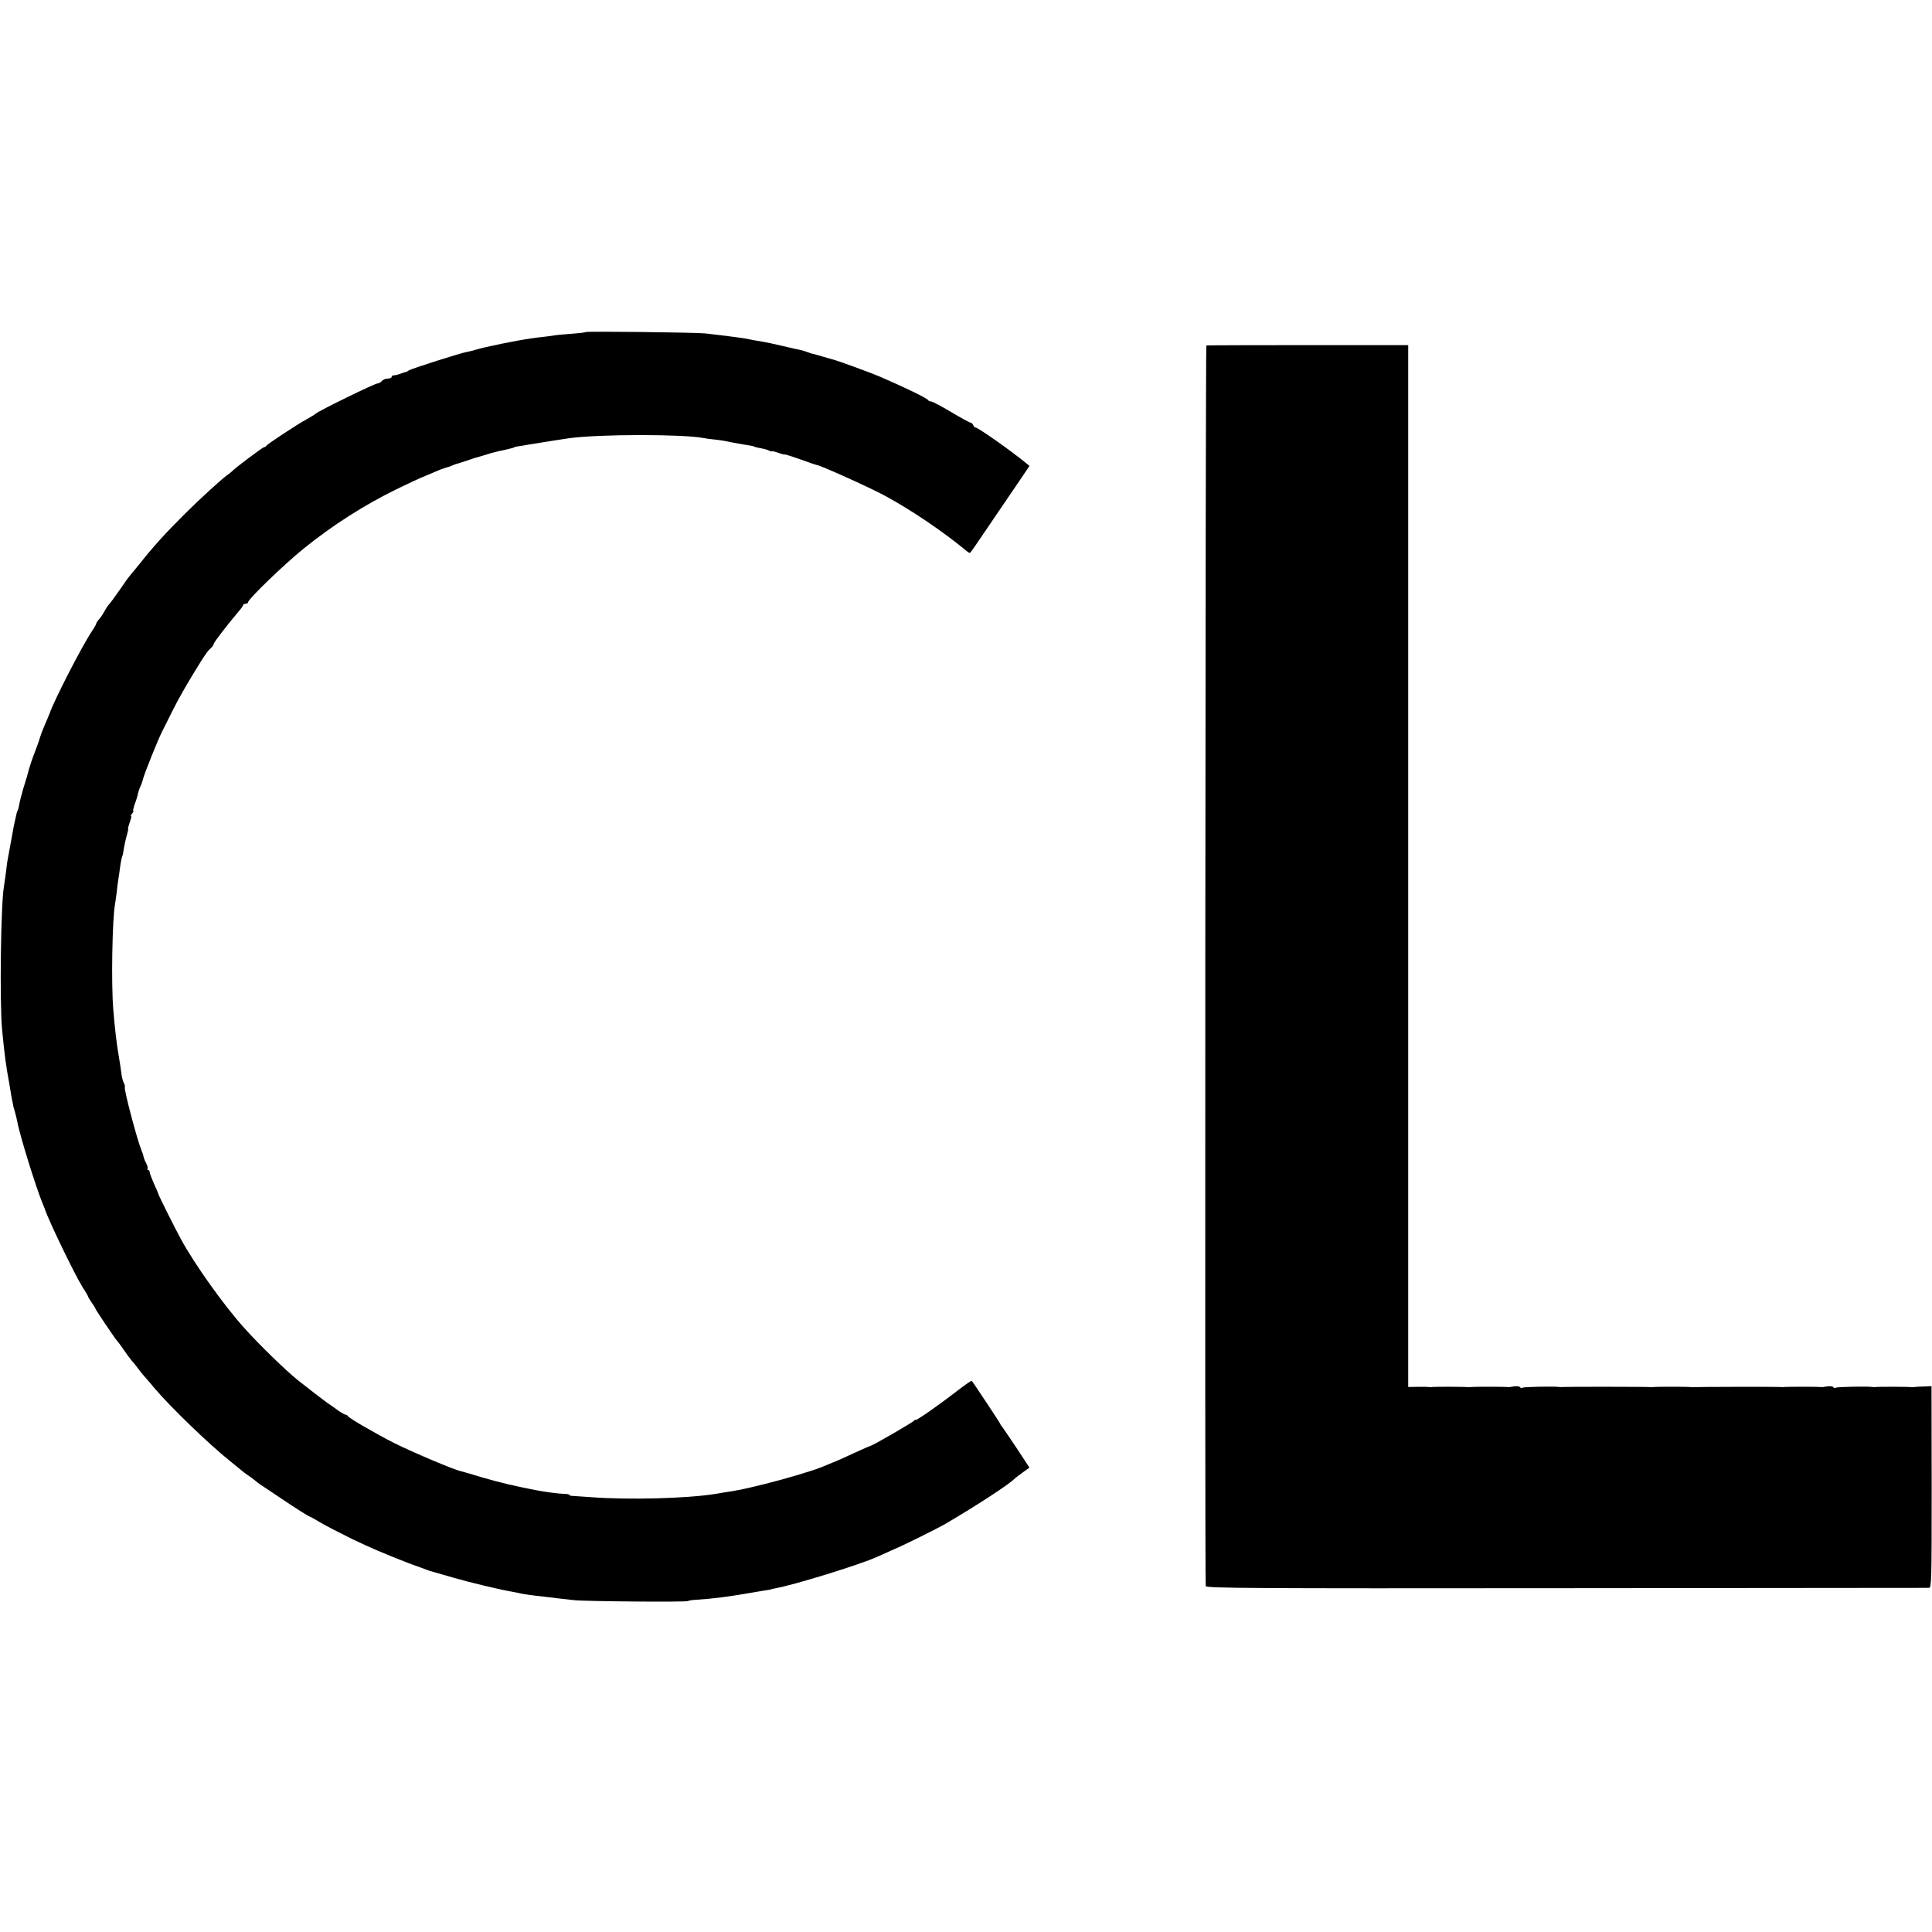
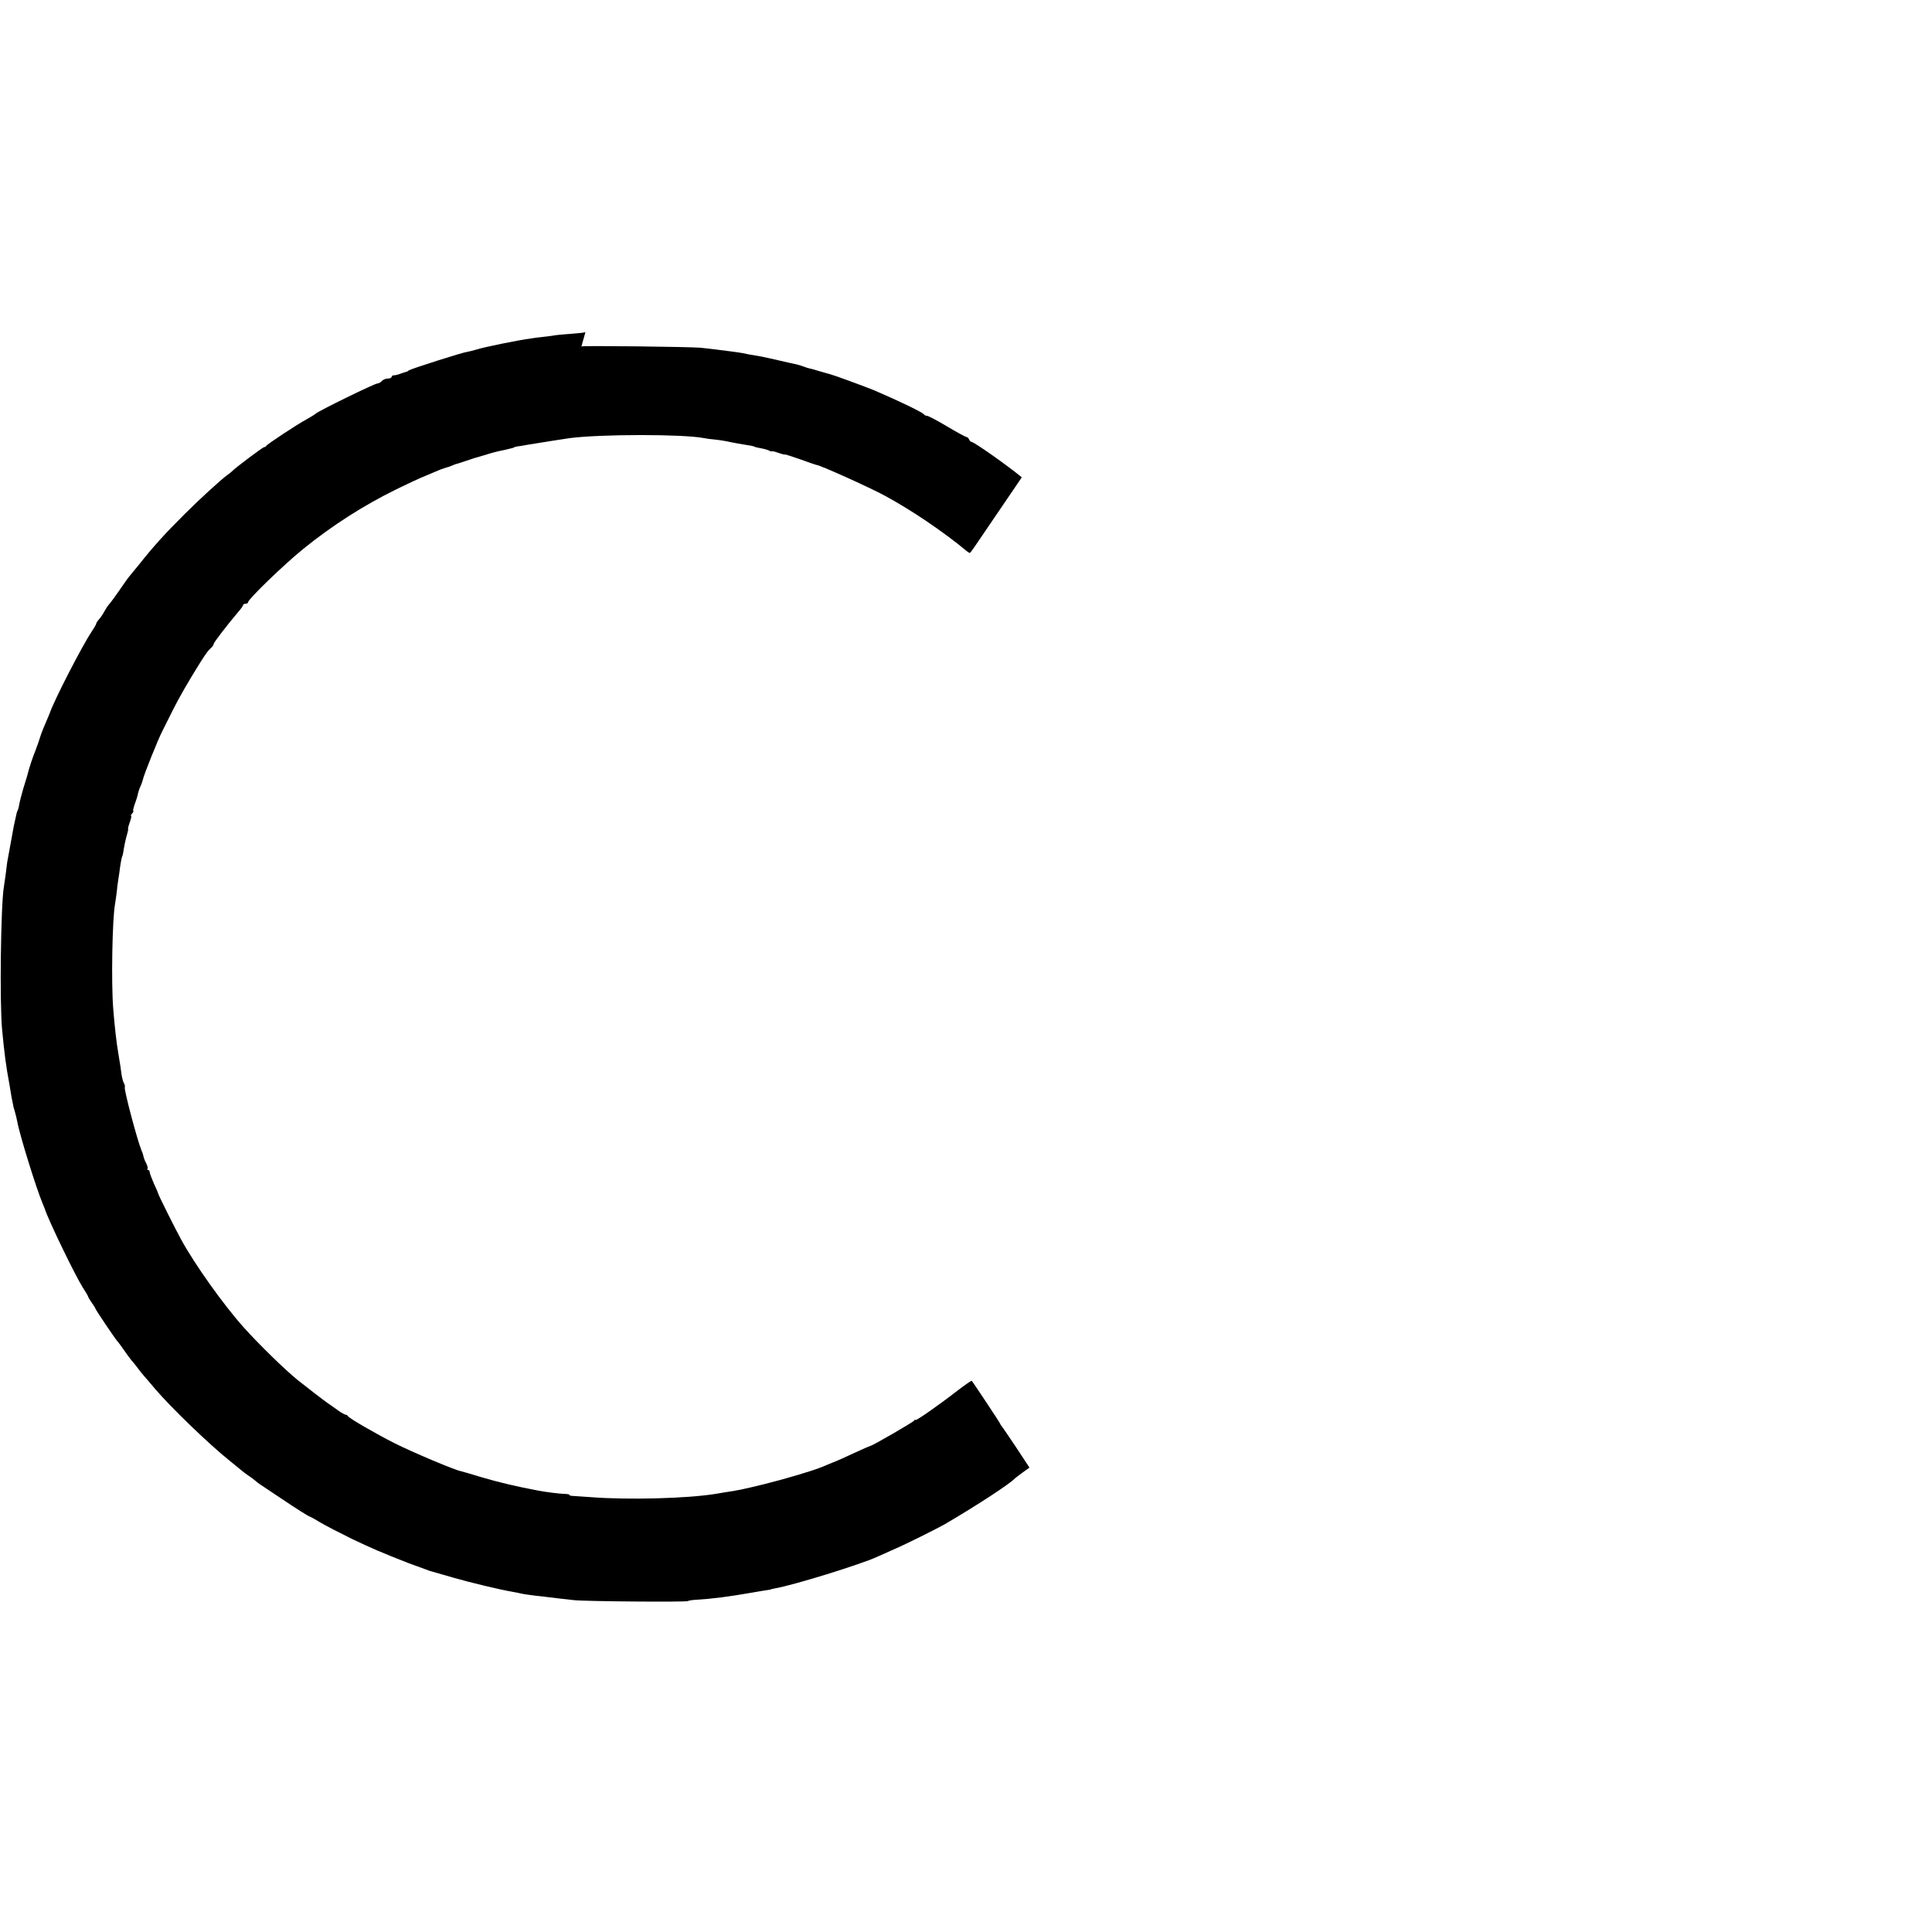
<svg xmlns="http://www.w3.org/2000/svg" version="1.0" width="1184pt" height="1184pt" viewBox="0 0 1184 1184" preserveAspectRatio="xMidYMid meet">
  <g transform="translate(0,1184) scale(0.1,-0.1)" fill="#000000" stroke="none">
-     <path d="M3588 9805 c-2 -3 -38 -7 -79 -10 -40 -3 -90 -7 -109 -10 -19 -3 -53 -8 -75 -10 -22 -2 -53 -6 -70 -9 -88 -12 -287 -53 -335 -68 -19 -6 -44 -12 -55 -14 -30 -3 -348 -105 -360 -114 -5 -5 -14 -9 -20 -10 -5 -1 -20 -6 -33 -11 -13 -5 -30 -9 -38 -9 -8 0 -14 -4 -14 -10 0 -5 -11 -10 -24 -10 -13 0 -29 -7 -36 -15 -7 -8 -19 -15 -27 -15 -17 0 -358 -167 -377 -184 -7 -6 -32 -22 -56 -35 -58 -31 -244 -154 -248 -163 -2 -5 -8 -8 -13 -8 -8 0 -187 -134 -199 -150 -3 -3 -15 -13 -28 -22 -32 -22 -171 -149 -256 -234 -122 -121 -199 -206 -280 -309 -22 -27 -45 -55 -51 -62 -21 -25 -32 -40 -75 -103 -25 -36 -52 -73 -61 -83 -9 -9 -22 -30 -30 -45 -8 -15 -22 -36 -31 -46 -10 -11 -18 -23 -18 -27 0 -5 -13 -27 -29 -51 -59 -88 -230 -421 -256 -498 -2 -6 -15 -36 -40 -95 -9 -22 -18 -47 -20 -55 -2 -8 -14 -44 -28 -80 -21 -54 -34 -91 -52 -160 -1 -3 -11 -36 -23 -75 -11 -38 -22 -81 -24 -95 -2 -14 -6 -29 -9 -35 -4 -5 -10 -28 -14 -50 -5 -22 -9 -42 -10 -45 -1 -4 -11 -58 -20 -110 -1 -8 -6 -35 -11 -60 -5 -25 -9 -49 -10 -55 -3 -30 -17 -133 -20 -149 -19 -104 -27 -715 -11 -876 13 -141 25 -231 43 -325 3 -16 7 -43 10 -60 2 -16 7 -41 10 -55 3 -14 6 -26 5 -27 0 -2 5 -17 10 -35 5 -18 12 -46 15 -62 14 -80 116 -408 155 -501 7 -16 13 -32 14 -35 24 -73 186 -407 231 -478 19 -29 34 -55 34 -58 0 -3 10 -20 22 -37 13 -18 23 -34 23 -37 1 -7 126 -193 135 -200 3 -3 20 -25 37 -50 17 -25 39 -55 49 -67 11 -12 28 -33 38 -47 11 -15 29 -37 40 -50 12 -13 41 -47 66 -77 96 -113 333 -342 460 -443 25 -20 54 -44 65 -53 11 -10 32 -26 46 -35 14 -9 33 -23 41 -30 7 -7 21 -17 29 -23 9 -5 62 -42 120 -80 105 -71 180 -118 189 -120 3 0 33 -17 66 -37 34 -20 122 -65 195 -101 114 -54 175 -81 344 -147 11 -4 36 -13 55 -20 19 -7 44 -16 55 -20 11 -5 29 -11 40 -13 11 -3 67 -19 125 -36 100 -29 284 -73 360 -86 19 -3 42 -8 50 -10 14 -4 77 -13 145 -20 64 -8 142 -17 180 -21 58 -8 688 -13 700 -6 5 3 27 7 50 8 101 6 202 19 350 45 33 6 71 12 85 14 14 2 25 4 25 5 0 1 11 3 25 6 115 20 522 146 625 193 11 5 58 26 105 47 73 31 262 126 310 153 206 121 398 247 430 281 3 3 24 19 47 36 l42 30 -79 120 c-43 65 -84 124 -89 131 -6 7 -11 14 -11 17 0 4 -167 256 -175 264 -2 2 -41 -25 -87 -60 -117 -91 -258 -189 -258 -180 0 4 -4 2 -8 -4 -6 -10 -256 -154 -266 -154 -2 0 -46 -19 -98 -43 -51 -24 -113 -52 -138 -61 -25 -10 -54 -22 -65 -27 -56 -23 -225 -73 -350 -104 -131 -32 -164 -39 -240 -50 -16 -3 -43 -7 -60 -10 -170 -28 -537 -38 -765 -20 -58 4 -111 8 -117 8 -7 0 -13 3 -13 6 0 3 -15 6 -32 6 -32 1 -105 10 -159 20 -133 25 -243 51 -344 81 -66 20 -124 37 -130 38 -36 6 -299 117 -410 173 -112 57 -279 153 -283 165 -2 4 -8 8 -13 8 -5 0 -27 12 -48 27 -21 16 -49 35 -61 43 -18 12 -131 99 -185 142 -78 63 -241 222 -332 324 -126 141 -299 385 -382 536 -39 71 -141 276 -141 282 0 3 -12 31 -27 63 -14 32 -26 64 -26 71 0 6 -4 12 -9 12 -5 0 -7 4 -4 8 3 5 -1 19 -8 33 -7 13 -13 27 -14 32 -1 4 -3 9 -3 12 -3 13 -6 21 -12 35 -27 66 -110 380 -102 388 2 2 0 13 -5 23 -6 9 -12 34 -15 53 -4 34 -9 65 -20 131 -11 64 -22 159 -31 271 -13 159 -6 551 11 644 2 14 7 45 10 70 2 25 7 61 10 80 3 19 8 51 10 70 5 38 13 75 15 75 1 0 3 9 5 20 5 35 14 79 24 113 5 17 8 32 6 32 -2 0 2 18 10 40 8 22 12 40 8 40 -3 0 0 7 7 15 7 8 10 15 7 15 -4 0 1 19 9 43 9 23 18 53 20 66 3 13 10 33 15 43 6 11 12 30 15 42 4 24 95 251 119 296 7 14 34 68 60 120 41 83 99 183 172 300 39 61 48 73 66 89 9 8 17 20 17 26 1 9 79 111 150 195 17 19 30 38 30 42 0 5 7 8 15 8 8 0 15 4 15 9 0 19 220 231 337 326 180 146 375 270 573 367 63 31 144 69 180 83 36 15 76 32 90 38 14 5 31 11 38 13 8 1 21 6 30 10 9 4 19 8 22 9 11 2 86 27 100 32 8 3 20 7 25 8 6 2 35 10 65 19 30 10 66 19 80 22 21 4 48 10 83 19 4 2 8 3 10 5 1 1 11 3 22 5 11 1 36 5 55 9 134 22 221 35 260 41 192 25 690 25 820 1 14 -3 48 -8 75 -10 28 -3 70 -10 95 -16 25 -5 65 -12 90 -16 24 -3 48 -8 53 -11 4 -3 23 -7 40 -10 18 -3 40 -9 50 -14 9 -5 17 -7 17 -5 0 3 18 -1 40 -9 22 -8 40 -12 40 -10 0 2 43 -12 95 -30 52 -19 96 -34 98 -34 13 3 325 -137 422 -190 159 -86 356 -219 498 -337 11 -9 20 -14 22 -12 2 2 15 19 28 38 71 104 248 364 289 425 l47 70 -22 18 c-90 74 -293 217 -308 217 -5 0 -12 7 -15 15 -4 8 -10 15 -16 15 -5 0 -59 29 -119 65 -60 36 -116 65 -123 65 -8 0 -16 4 -18 8 -4 11 -154 83 -303 147 -47 20 -252 95 -270 99 -5 1 -36 10 -67 19 -32 10 -61 18 -65 18 -5 1 -18 5 -31 10 -12 5 -33 11 -45 14 -12 2 -60 13 -107 24 -47 11 -101 23 -120 26 -54 9 -83 14 -109 20 -12 2 -44 7 -70 10 -25 3 -64 8 -86 11 -22 3 -65 8 -95 11 -64 6 -726 14 -732 8z" />
-     <path d="M7393 9723 c-6 -2 -10 -7516 -4 -7603 1 -13 253 -15 2209 -13 1214 1 2214 2 2224 2 15 1 16 49 16 619 l-1 617 -46 -2 c-25 0 -50 -2 -56 -3 -5 -1 -14 -2 -20 -1 -14 3 -209 3 -220 1 -6 -2 -14 -1 -20 0 -25 5 -215 1 -224 -4 -5 -4 -12 -2 -15 2 -5 8 -29 9 -61 2 -5 -1 -14 -1 -20 0 -14 2 -208 2 -220 0 -5 -1 -14 -2 -20 0 -12 2 -529 1 -541 -1 -5 -1 -13 0 -19 1 -14 2 -208 2 -220 0 -5 -1 -12 -2 -15 -1 -8 3 -534 3 -545 1 -5 -1 -14 -1 -20 0 -25 5 -215 1 -224 -4 -5 -4 -12 -2 -15 2 -5 8 -29 9 -61 2 -5 -1 -14 -1 -20 0 -14 2 -208 2 -220 0 -5 -1 -14 -2 -20 -1 -14 3 -209 3 -220 1 -6 -2 -14 -1 -20 0 -5 1 -36 2 -67 1 l-58 -1 0 3193 0 3192 -615 0 c-338 0 -618 -1 -622 -2z" />
+     <path d="M3588 9805 c-2 -3 -38 -7 -79 -10 -40 -3 -90 -7 -109 -10 -19 -3 -53 -8 -75 -10 -22 -2 -53 -6 -70 -9 -88 -12 -287 -53 -335 -68 -19 -6 -44 -12 -55 -14 -30 -3 -348 -105 -360 -114 -5 -5 -14 -9 -20 -10 -5 -1 -20 -6 -33 -11 -13 -5 -30 -9 -38 -9 -8 0 -14 -4 -14 -10 0 -5 -11 -10 -24 -10 -13 0 -29 -7 -36 -15 -7 -8 -19 -15 -27 -15 -17 0 -358 -167 -377 -184 -7 -6 -32 -22 -56 -35 -58 -31 -244 -154 -248 -163 -2 -5 -8 -8 -13 -8 -8 0 -187 -134 -199 -150 -3 -3 -15 -13 -28 -22 -32 -22 -171 -149 -256 -234 -122 -121 -199 -206 -280 -309 -22 -27 -45 -55 -51 -62 -21 -25 -32 -40 -75 -103 -25 -36 -52 -73 -61 -83 -9 -9 -22 -30 -30 -45 -8 -15 -22 -36 -31 -46 -10 -11 -18 -23 -18 -27 0 -5 -13 -27 -29 -51 -59 -88 -230 -421 -256 -498 -2 -6 -15 -36 -40 -95 -9 -22 -18 -47 -20 -55 -2 -8 -14 -44 -28 -80 -21 -54 -34 -91 -52 -160 -1 -3 -11 -36 -23 -75 -11 -38 -22 -81 -24 -95 -2 -14 -6 -29 -9 -35 -4 -5 -10 -28 -14 -50 -5 -22 -9 -42 -10 -45 -1 -4 -11 -58 -20 -110 -1 -8 -6 -35 -11 -60 -5 -25 -9 -49 -10 -55 -3 -30 -17 -133 -20 -149 -19 -104 -27 -715 -11 -876 13 -141 25 -231 43 -325 3 -16 7 -43 10 -60 2 -16 7 -41 10 -55 3 -14 6 -26 5 -27 0 -2 5 -17 10 -35 5 -18 12 -46 15 -62 14 -80 116 -408 155 -501 7 -16 13 -32 14 -35 24 -73 186 -407 231 -478 19 -29 34 -55 34 -58 0 -3 10 -20 22 -37 13 -18 23 -34 23 -37 1 -7 126 -193 135 -200 3 -3 20 -25 37 -50 17 -25 39 -55 49 -67 11 -12 28 -33 38 -47 11 -15 29 -37 40 -50 12 -13 41 -47 66 -77 96 -113 333 -342 460 -443 25 -20 54 -44 65 -53 11 -10 32 -26 46 -35 14 -9 33 -23 41 -30 7 -7 21 -17 29 -23 9 -5 62 -42 120 -80 105 -71 180 -118 189 -120 3 0 33 -17 66 -37 34 -20 122 -65 195 -101 114 -54 175 -81 344 -147 11 -4 36 -13 55 -20 19 -7 44 -16 55 -20 11 -5 29 -11 40 -13 11 -3 67 -19 125 -36 100 -29 284 -73 360 -86 19 -3 42 -8 50 -10 14 -4 77 -13 145 -20 64 -8 142 -17 180 -21 58 -8 688 -13 700 -6 5 3 27 7 50 8 101 6 202 19 350 45 33 6 71 12 85 14 14 2 25 4 25 5 0 1 11 3 25 6 115 20 522 146 625 193 11 5 58 26 105 47 73 31 262 126 310 153 206 121 398 247 430 281 3 3 24 19 47 36 l42 30 -79 120 c-43 65 -84 124 -89 131 -6 7 -11 14 -11 17 0 4 -167 256 -175 264 -2 2 -41 -25 -87 -60 -117 -91 -258 -189 -258 -180 0 4 -4 2 -8 -4 -6 -10 -256 -154 -266 -154 -2 0 -46 -19 -98 -43 -51 -24 -113 -52 -138 -61 -25 -10 -54 -22 -65 -27 -56 -23 -225 -73 -350 -104 -131 -32 -164 -39 -240 -50 -16 -3 -43 -7 -60 -10 -170 -28 -537 -38 -765 -20 -58 4 -111 8 -117 8 -7 0 -13 3 -13 6 0 3 -15 6 -32 6 -32 1 -105 10 -159 20 -133 25 -243 51 -344 81 -66 20 -124 37 -130 38 -36 6 -299 117 -410 173 -112 57 -279 153 -283 165 -2 4 -8 8 -13 8 -5 0 -27 12 -48 27 -21 16 -49 35 -61 43 -18 12 -131 99 -185 142 -78 63 -241 222 -332 324 -126 141 -299 385 -382 536 -39 71 -141 276 -141 282 0 3 -12 31 -27 63 -14 32 -26 64 -26 71 0 6 -4 12 -9 12 -5 0 -7 4 -4 8 3 5 -1 19 -8 33 -7 13 -13 27 -14 32 -1 4 -3 9 -3 12 -3 13 -6 21 -12 35 -27 66 -110 380 -102 388 2 2 0 13 -5 23 -6 9 -12 34 -15 53 -4 34 -9 65 -20 131 -11 64 -22 159 -31 271 -13 159 -6 551 11 644 2 14 7 45 10 70 2 25 7 61 10 80 3 19 8 51 10 70 5 38 13 75 15 75 1 0 3 9 5 20 5 35 14 79 24 113 5 17 8 32 6 32 -2 0 2 18 10 40 8 22 12 40 8 40 -3 0 0 7 7 15 7 8 10 15 7 15 -4 0 1 19 9 43 9 23 18 53 20 66 3 13 10 33 15 43 6 11 12 30 15 42 4 24 95 251 119 296 7 14 34 68 60 120 41 83 99 183 172 300 39 61 48 73 66 89 9 8 17 20 17 26 1 9 79 111 150 195 17 19 30 38 30 42 0 5 7 8 15 8 8 0 15 4 15 9 0 19 220 231 337 326 180 146 375 270 573 367 63 31 144 69 180 83 36 15 76 32 90 38 14 5 31 11 38 13 8 1 21 6 30 10 9 4 19 8 22 9 11 2 86 27 100 32 8 3 20 7 25 8 6 2 35 10 65 19 30 10 66 19 80 22 21 4 48 10 83 19 4 2 8 3 10 5 1 1 11 3 22 5 11 1 36 5 55 9 134 22 221 35 260 41 192 25 690 25 820 1 14 -3 48 -8 75 -10 28 -3 70 -10 95 -16 25 -5 65 -12 90 -16 24 -3 48 -8 53 -11 4 -3 23 -7 40 -10 18 -3 40 -9 50 -14 9 -5 17 -7 17 -5 0 3 18 -1 40 -9 22 -8 40 -12 40 -10 0 2 43 -12 95 -30 52 -19 96 -34 98 -34 13 3 325 -137 422 -190 159 -86 356 -219 498 -337 11 -9 20 -14 22 -12 2 2 15 19 28 38 71 104 248 364 289 425 c-90 74 -293 217 -308 217 -5 0 -12 7 -15 15 -4 8 -10 15 -16 15 -5 0 -59 29 -119 65 -60 36 -116 65 -123 65 -8 0 -16 4 -18 8 -4 11 -154 83 -303 147 -47 20 -252 95 -270 99 -5 1 -36 10 -67 19 -32 10 -61 18 -65 18 -5 1 -18 5 -31 10 -12 5 -33 11 -45 14 -12 2 -60 13 -107 24 -47 11 -101 23 -120 26 -54 9 -83 14 -109 20 -12 2 -44 7 -70 10 -25 3 -64 8 -86 11 -22 3 -65 8 -95 11 -64 6 -726 14 -732 8z" />
  </g>
</svg>